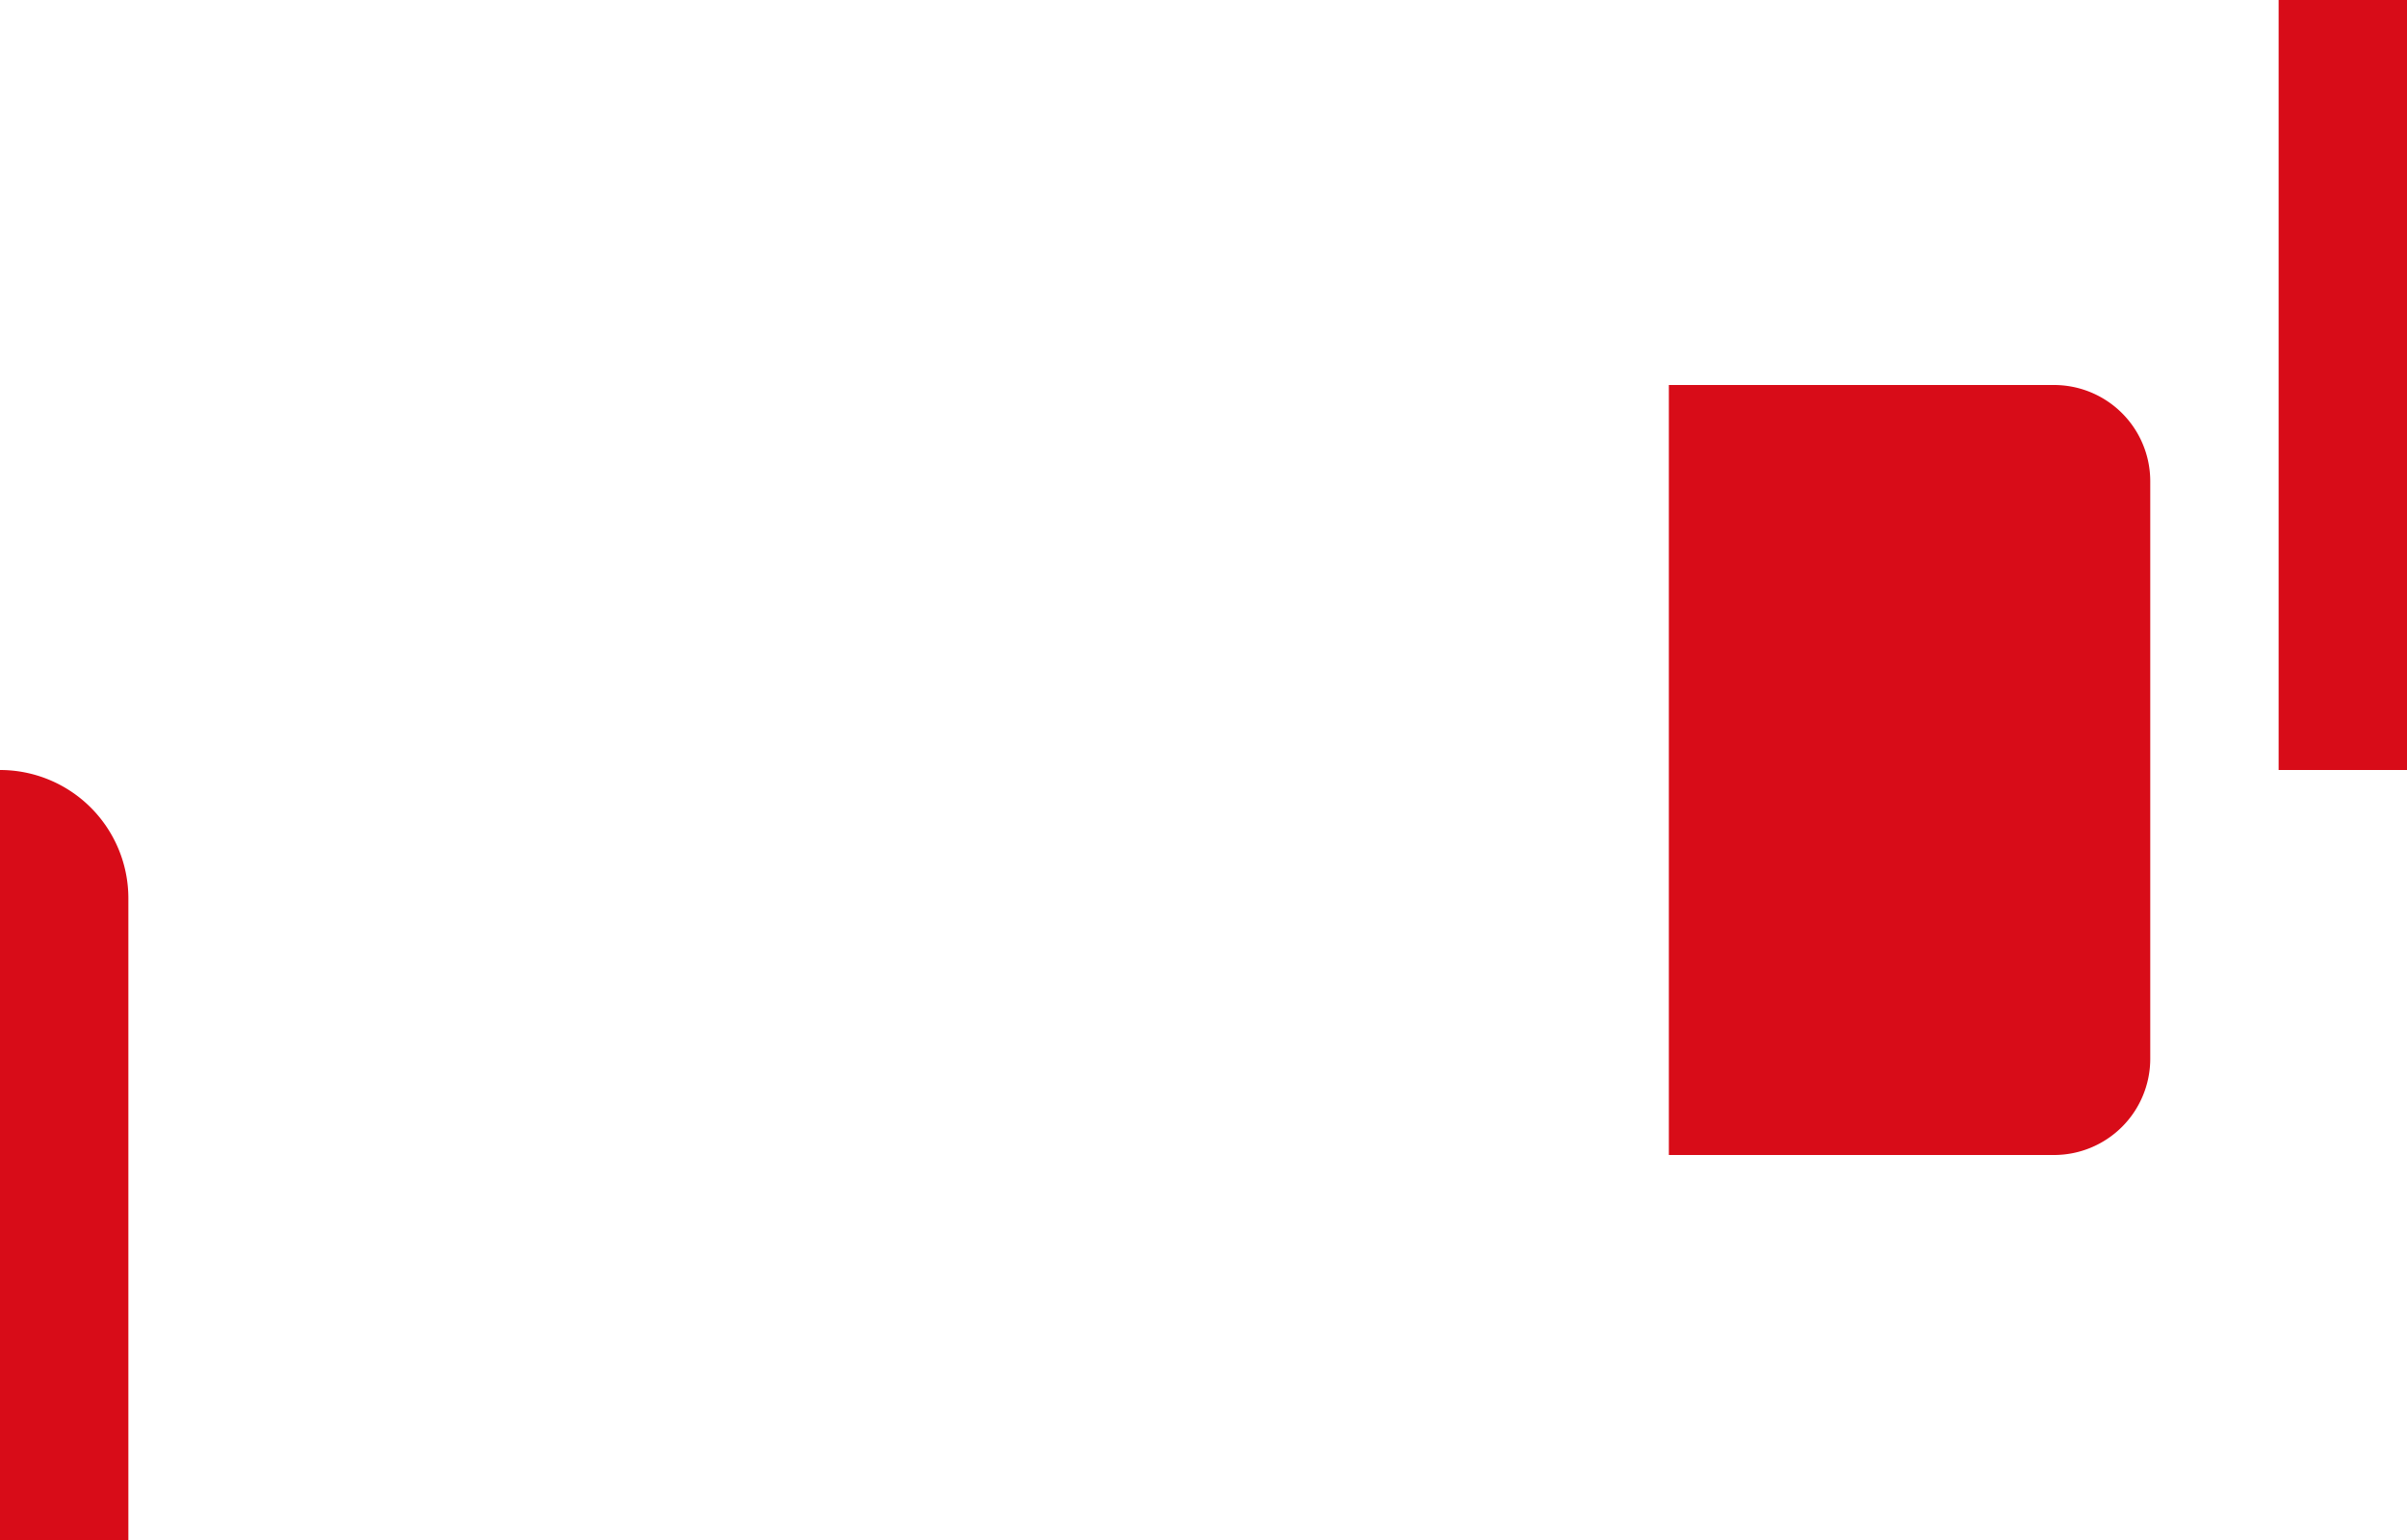
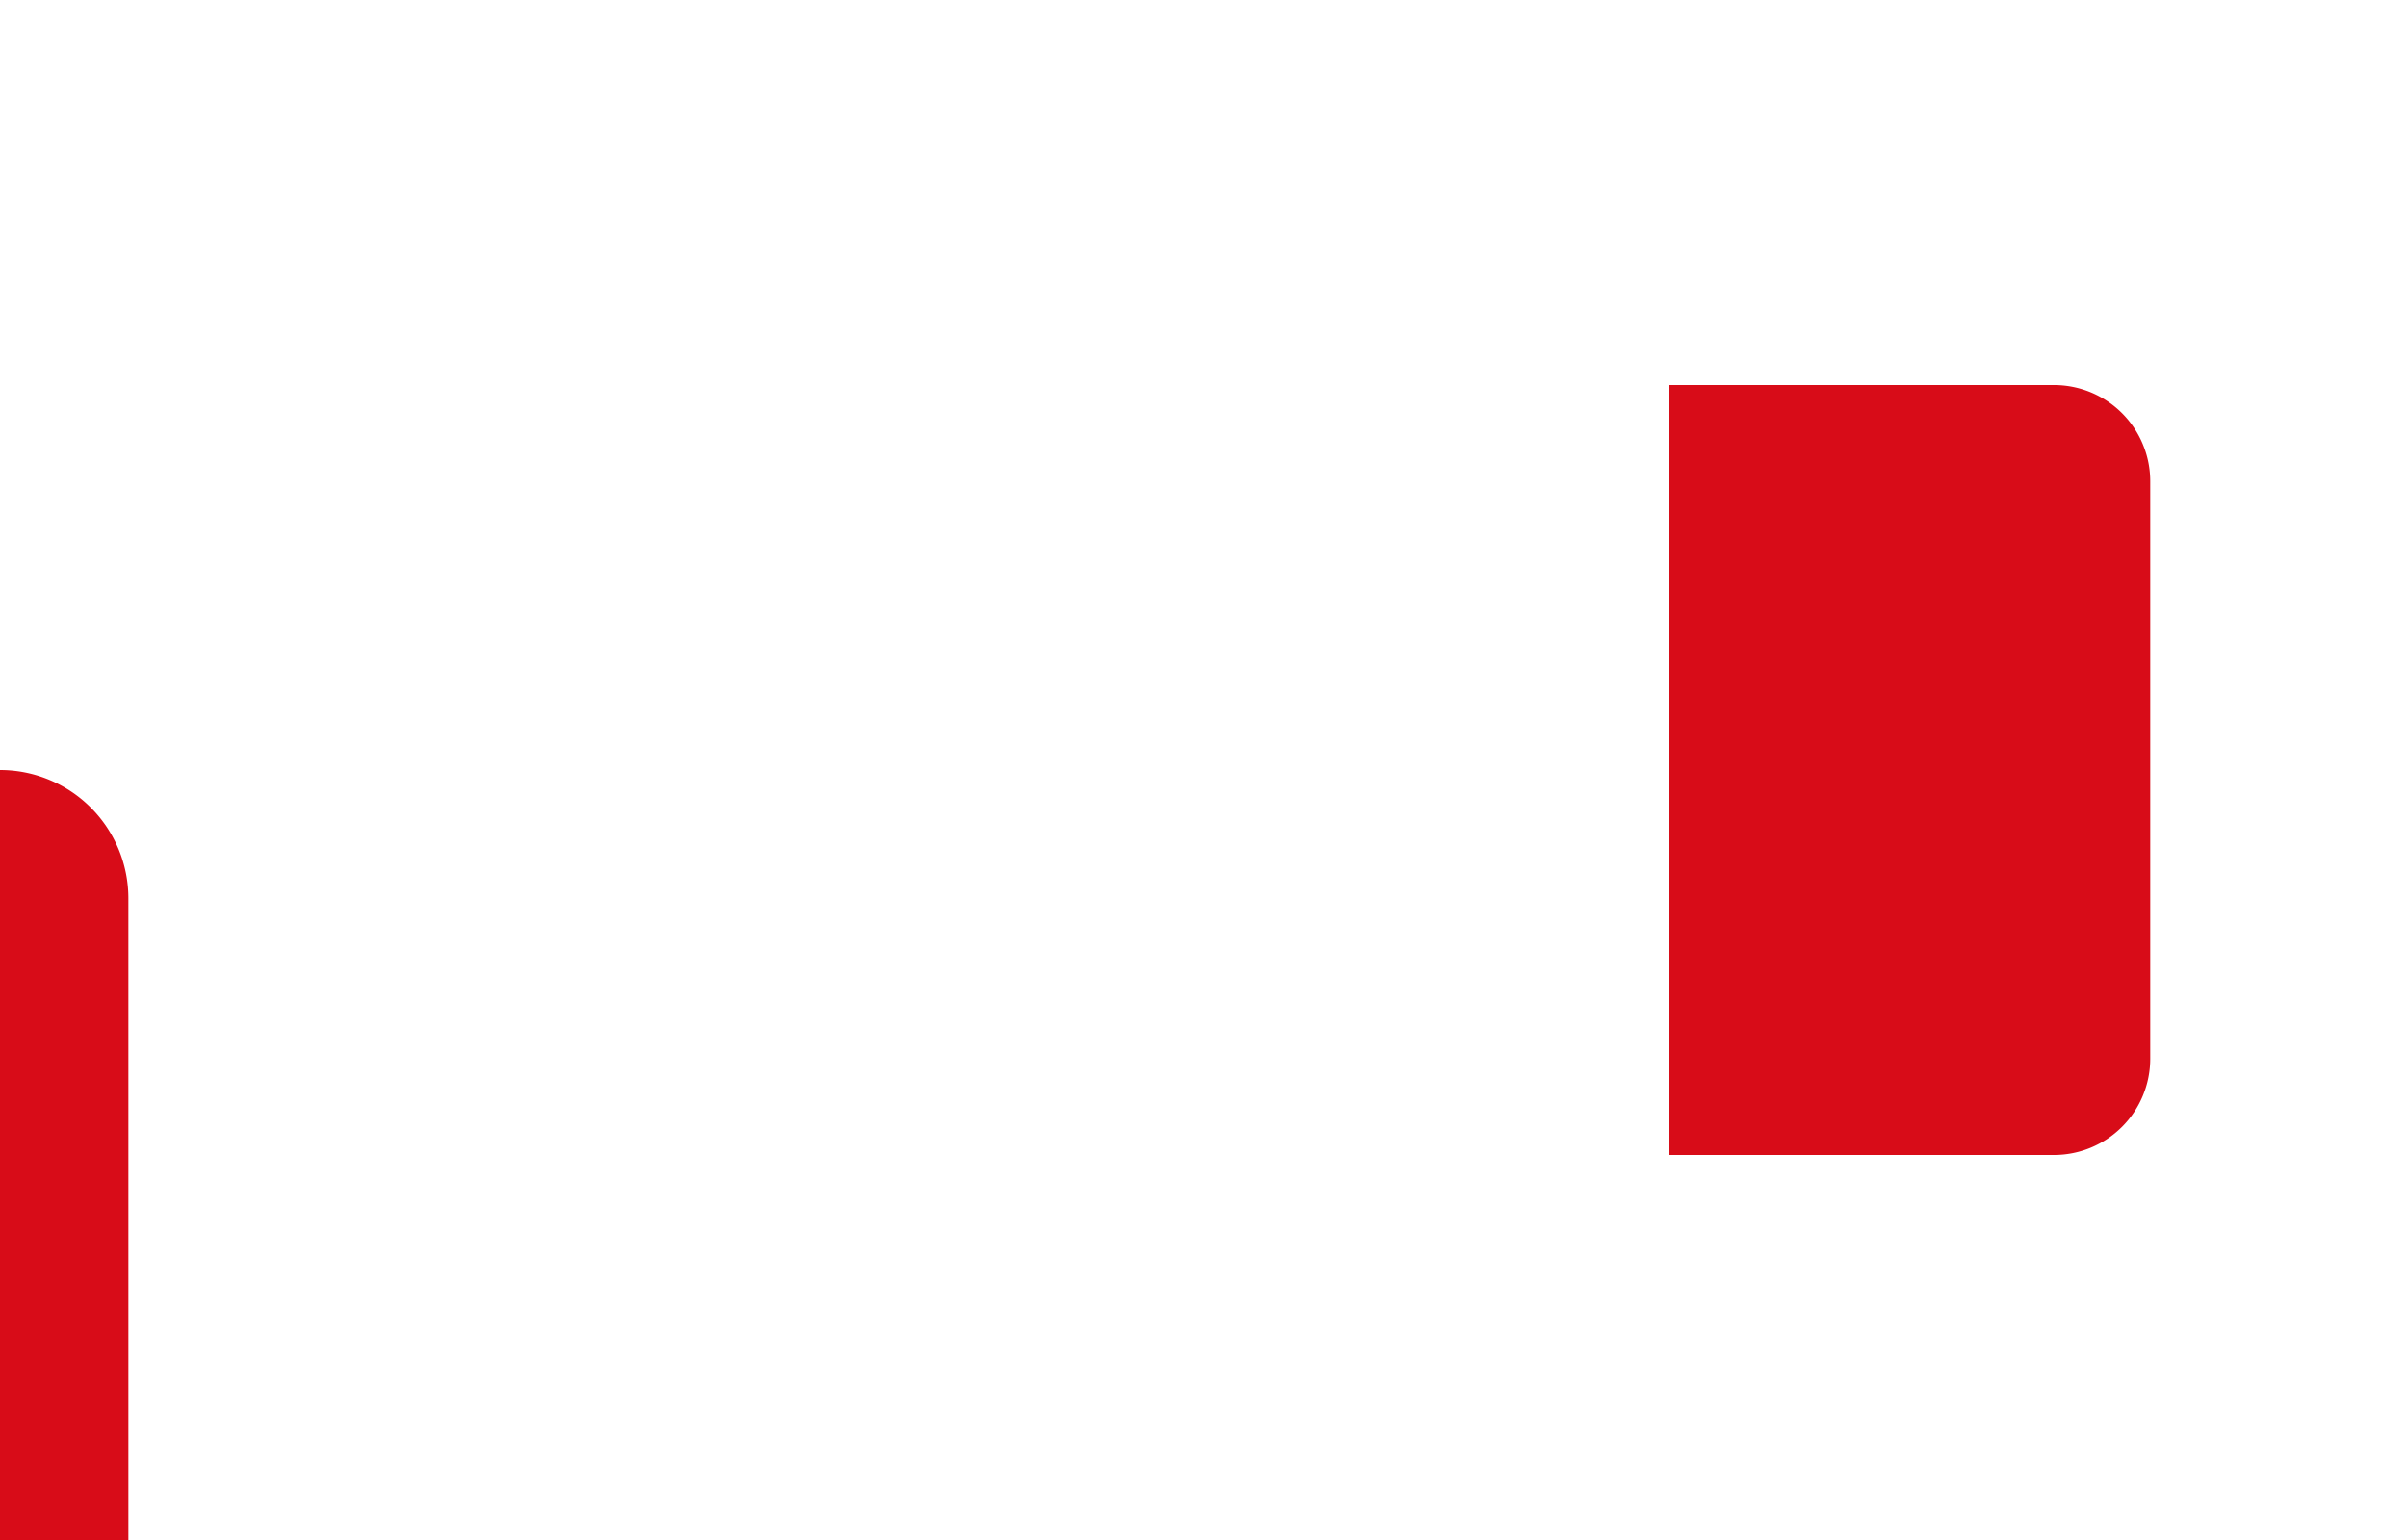
<svg xmlns="http://www.w3.org/2000/svg" height="240" viewBox="0 0 375 240" width="375">
  <g fill="#d80c18">
    <path d="m0 0a20 20 0 0 1 20 20v100a0 0 0 0 1 0 0h-20a0 0 0 0 1 0 0v-120a0 0 0 0 1 0 0z" transform="translate(0 120)" />
    <path d="m0 0h60a15 15 0 0 1 15 15v90a15 15 0 0 1 -15 15h-60a0 0 0 0 1 0 0v-120a0 0 0 0 1 0 0z" transform="translate(260 60)" />
-     <path d="m355 0h20v120h-20z" />
  </g>
</svg>